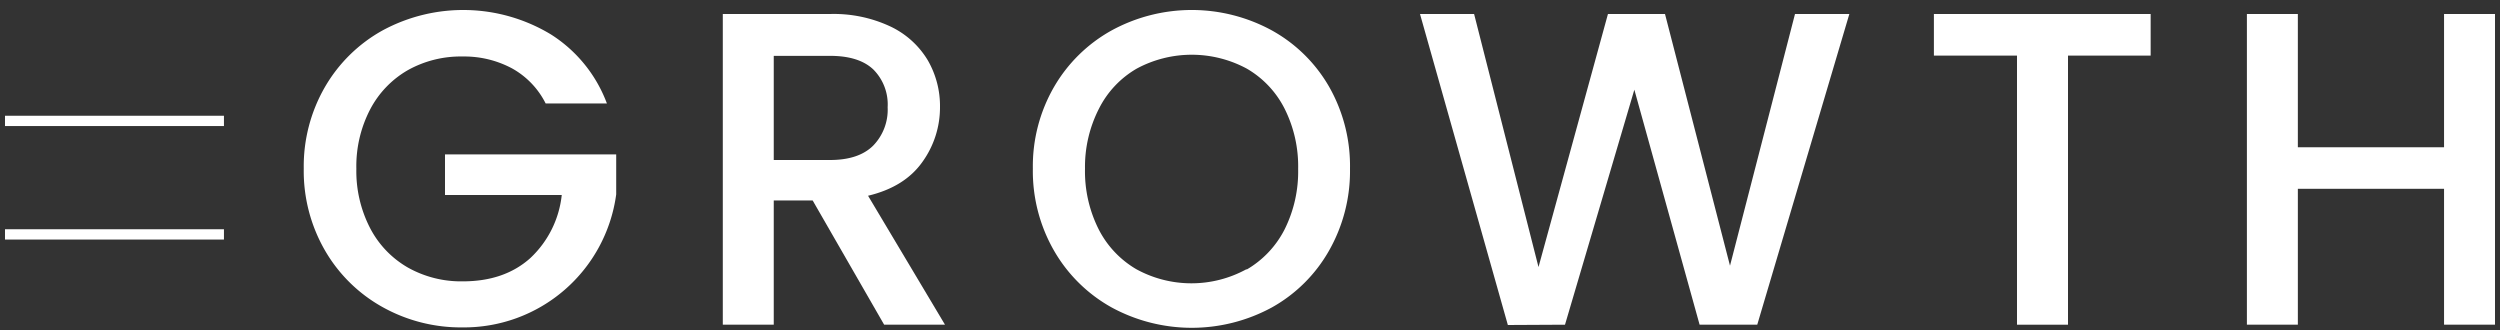
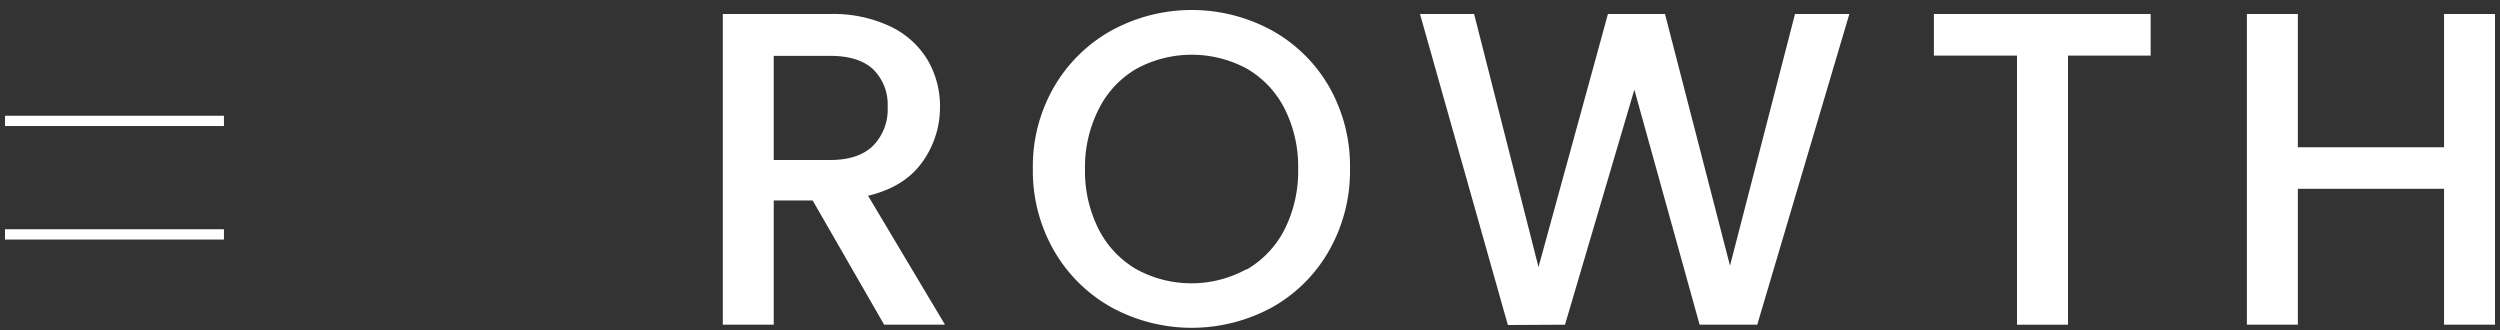
<svg xmlns="http://www.w3.org/2000/svg" viewBox="0 0 500 66">
  <rect x="0" y="0" width="500" height="66" fill="#333333" stroke="none" />
  <defs>
    <style>.cls-1{fill:#fff;}.cls-2{fill:none;}</style>
  </defs>
  <g id="レイヤー_2" data-name="レイヤー 2">
    <g id="レイヤー_1-2" data-name="レイヤー 1">
-       <path class="cls-1" d="M109.13,20.69a16.43,16.43,0,0,0-6.7-7A20.23,20.23,0,0,0,92.5,11.3a21.62,21.62,0,0,0-11,2.77A19.44,19.44,0,0,0,74,21.94a24.59,24.59,0,0,0-2.73,11.8A24.83,24.83,0,0,0,74,45.58a19.39,19.39,0,0,0,7.56,7.92,21.72,21.72,0,0,0,11,2.77q8.31,0,13.5-4.65A20.22,20.22,0,0,0,112.35,39H89V30.88h34.24v8A30.72,30.72,0,0,1,92.5,65.48a32.13,32.13,0,0,1-16-4.07A30.28,30.28,0,0,1,65,50.1a31.75,31.75,0,0,1-4.25-16.36A31.72,31.72,0,0,1,65,17.38,30.25,30.25,0,0,1,76.54,6.07a33.91,33.91,0,0,1,33.62.8,27.83,27.83,0,0,1,11.22,13.82Z" />
      <path class="cls-1" d="M176.83,64.94l-14.3-24.85h-7.78V64.94H144.56V2.8H166a26.67,26.67,0,0,1,12.11,2.51,17.36,17.36,0,0,1,7.42,6.7A18.26,18.26,0,0,1,188,21.4a18.64,18.64,0,0,1-3.53,11q-3.54,5-10.86,6.75L189,64.94ZM154.75,32H166c3.81,0,6.69-.95,8.62-2.86a10.3,10.3,0,0,0,2.91-7.69,9.9,9.9,0,0,0-2.86-7.55q-2.87-2.73-8.67-2.73H154.75Z" />
      <path class="cls-1" d="M222.35,61.5a30.19,30.19,0,0,1-11.54-11.36,31.94,31.94,0,0,1-4.24-16.4,31.72,31.72,0,0,1,4.24-16.36A30.27,30.27,0,0,1,222.35,6.07a33.48,33.48,0,0,1,32,0,29.87,29.87,0,0,1,11.49,11.31A32,32,0,0,1,270,33.74a32.21,32.21,0,0,1-4.2,16.4A29.79,29.79,0,0,1,254.35,61.5a33.56,33.56,0,0,1-32,0Zm27-7.6a19.55,19.55,0,0,0,7.56-8,25.89,25.89,0,0,0,2.72-12.11,25.67,25.67,0,0,0-2.72-12.07,19.31,19.31,0,0,0-7.56-8,23.21,23.21,0,0,0-22,0,19.22,19.22,0,0,0-7.55,8A25.55,25.55,0,0,0,217,33.74a25.77,25.77,0,0,0,2.73,12.11,19.46,19.46,0,0,0,7.55,8,22.92,22.92,0,0,0,22,0Z" />
      <path class="cls-1" d="M369.87,2.8,351.45,64.94H339.92l-13.05-47L313,64.94,301.57,65,284,2.8h10.82l12.88,50.61L321.59,2.8H333l13,50.34L359,2.8Z" />
      <path class="cls-1" d="M430.13,2.8v8.32H413.6V64.94H403.4V11.12H386.78V2.8Z" />
      <path class="cls-1" d="M499,2.8V64.94H488.81V37.76H459.57V64.94H449.38V2.8h10.19V29.45h29.24V2.8Z" />
      <rect class="cls-1" x="1" y="23.15" width="43.79" height="2.06" />
      <rect class="cls-1" x="1" y="45.85" width="43.79" height="2.06" />
      <rect class="cls-2" width="500" height="66" />
    </g>
  </g>
</svg>